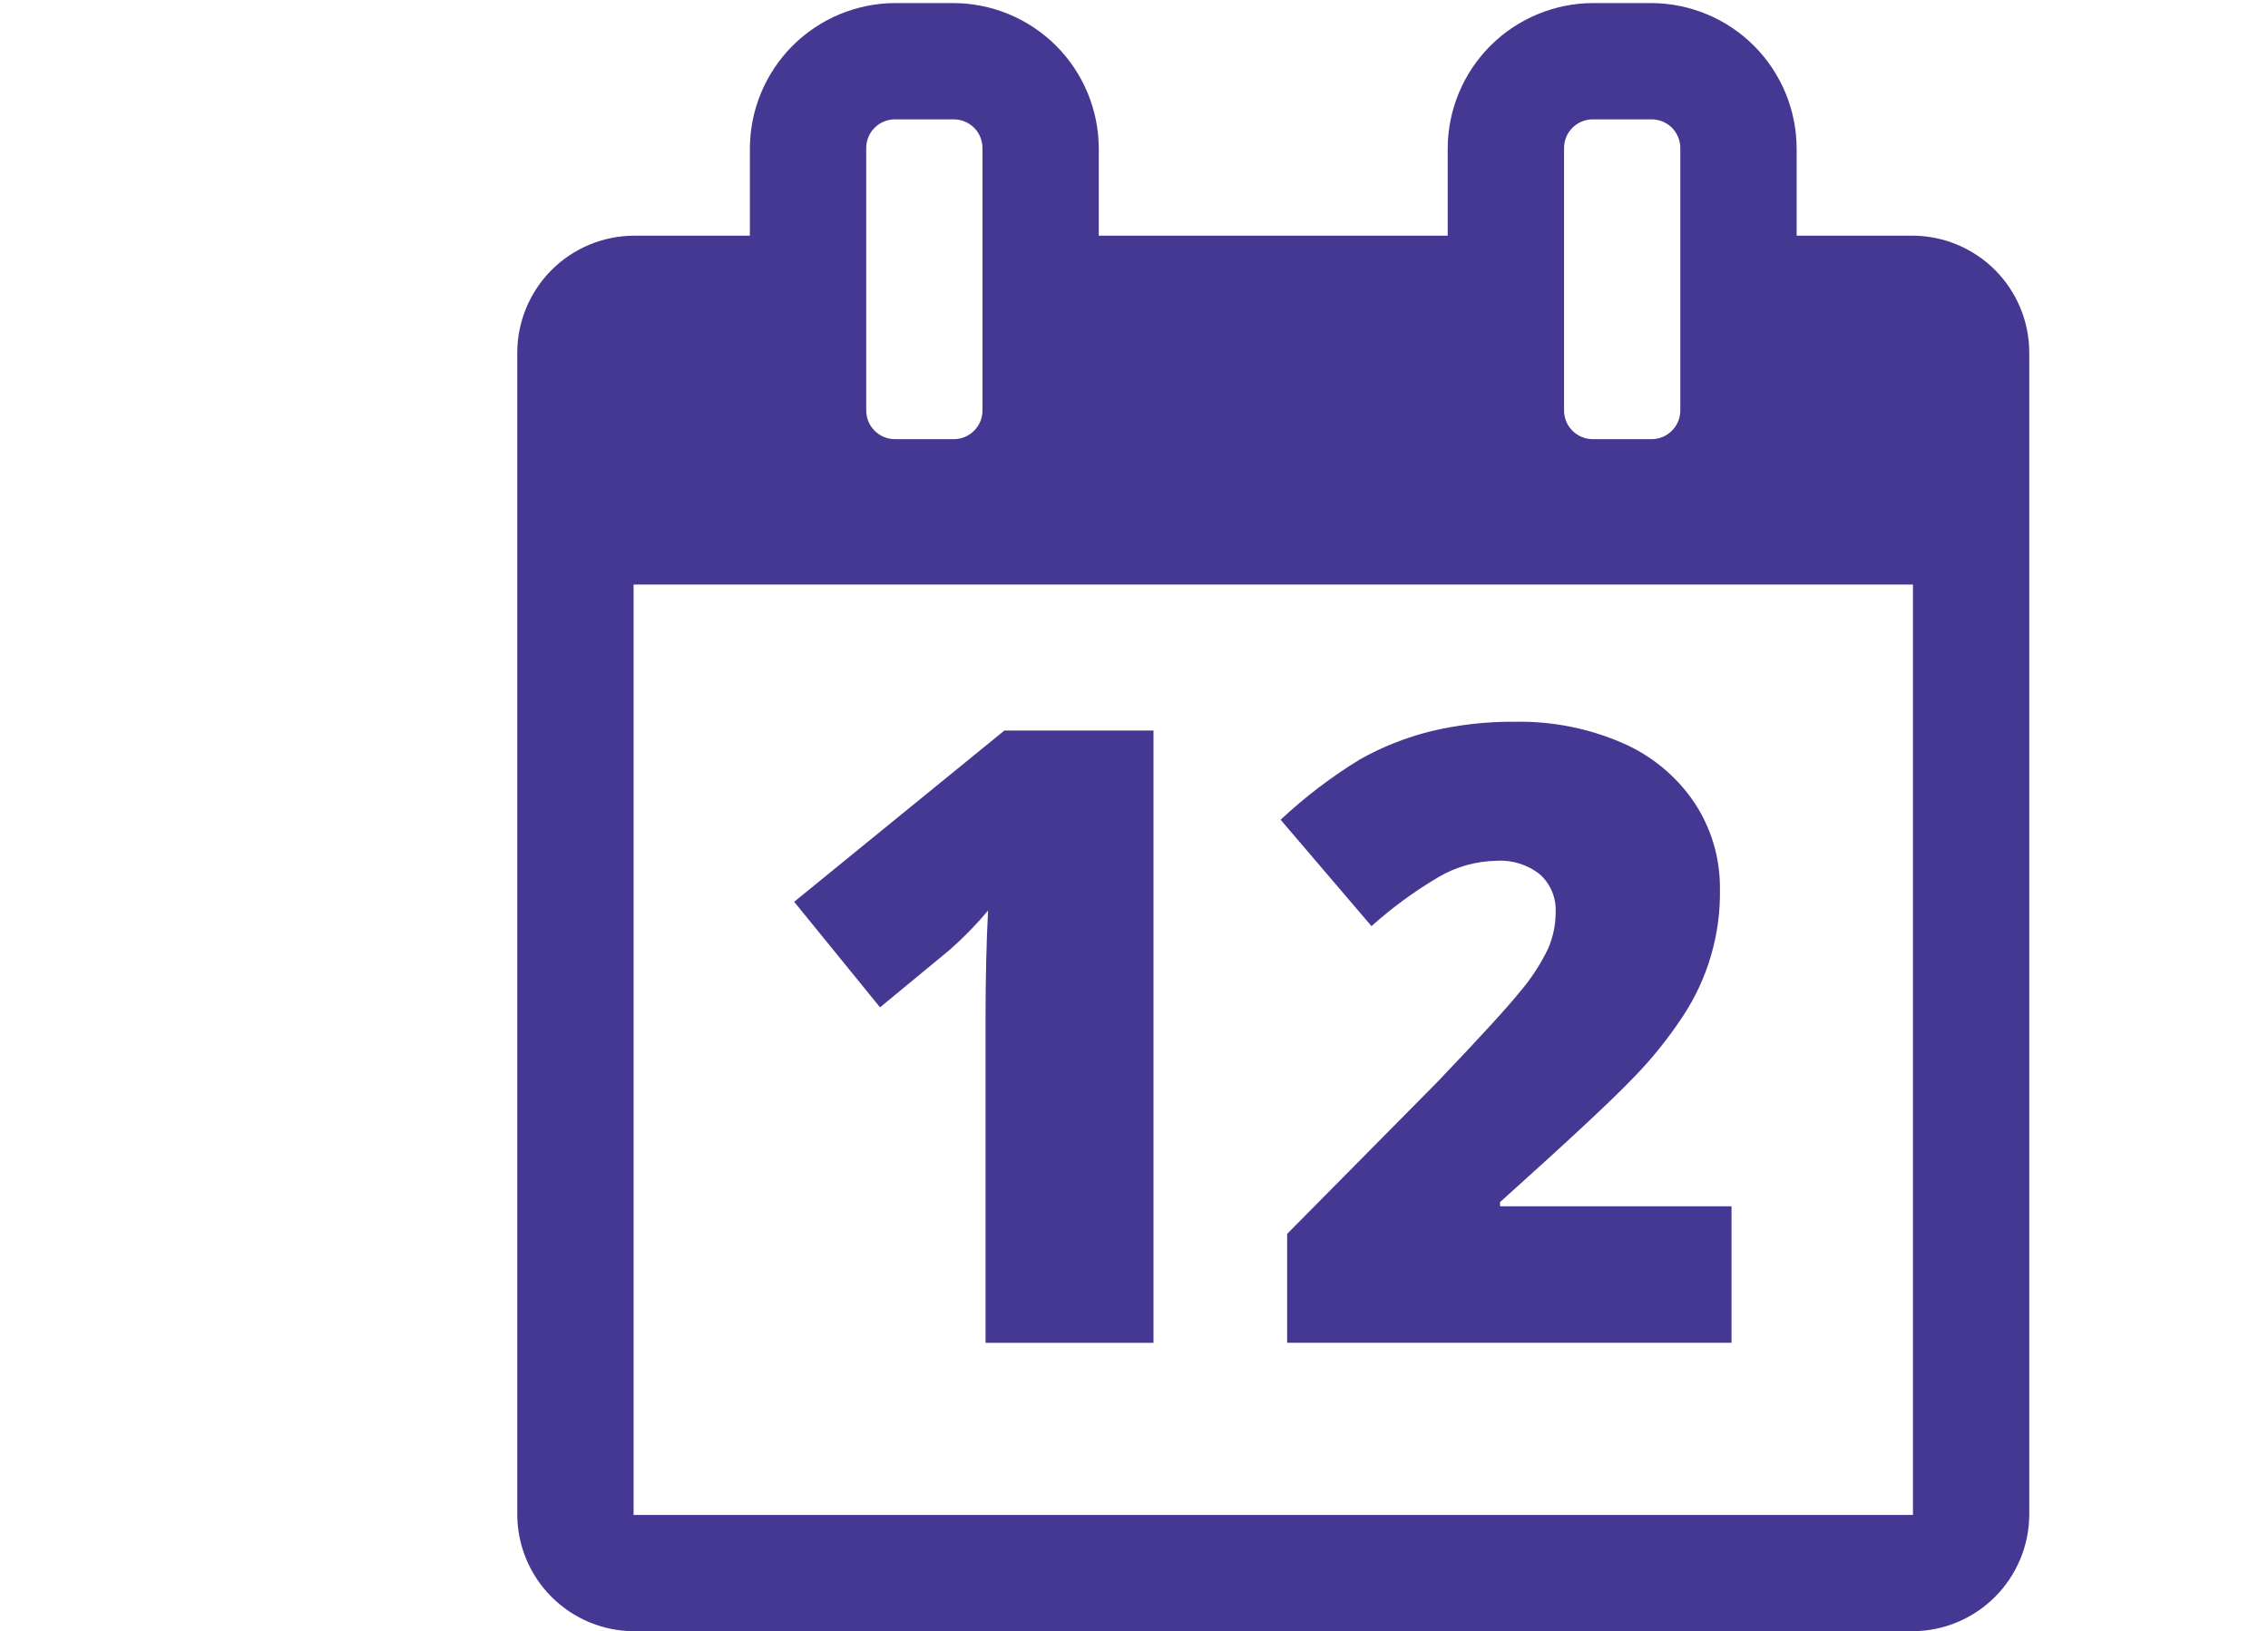
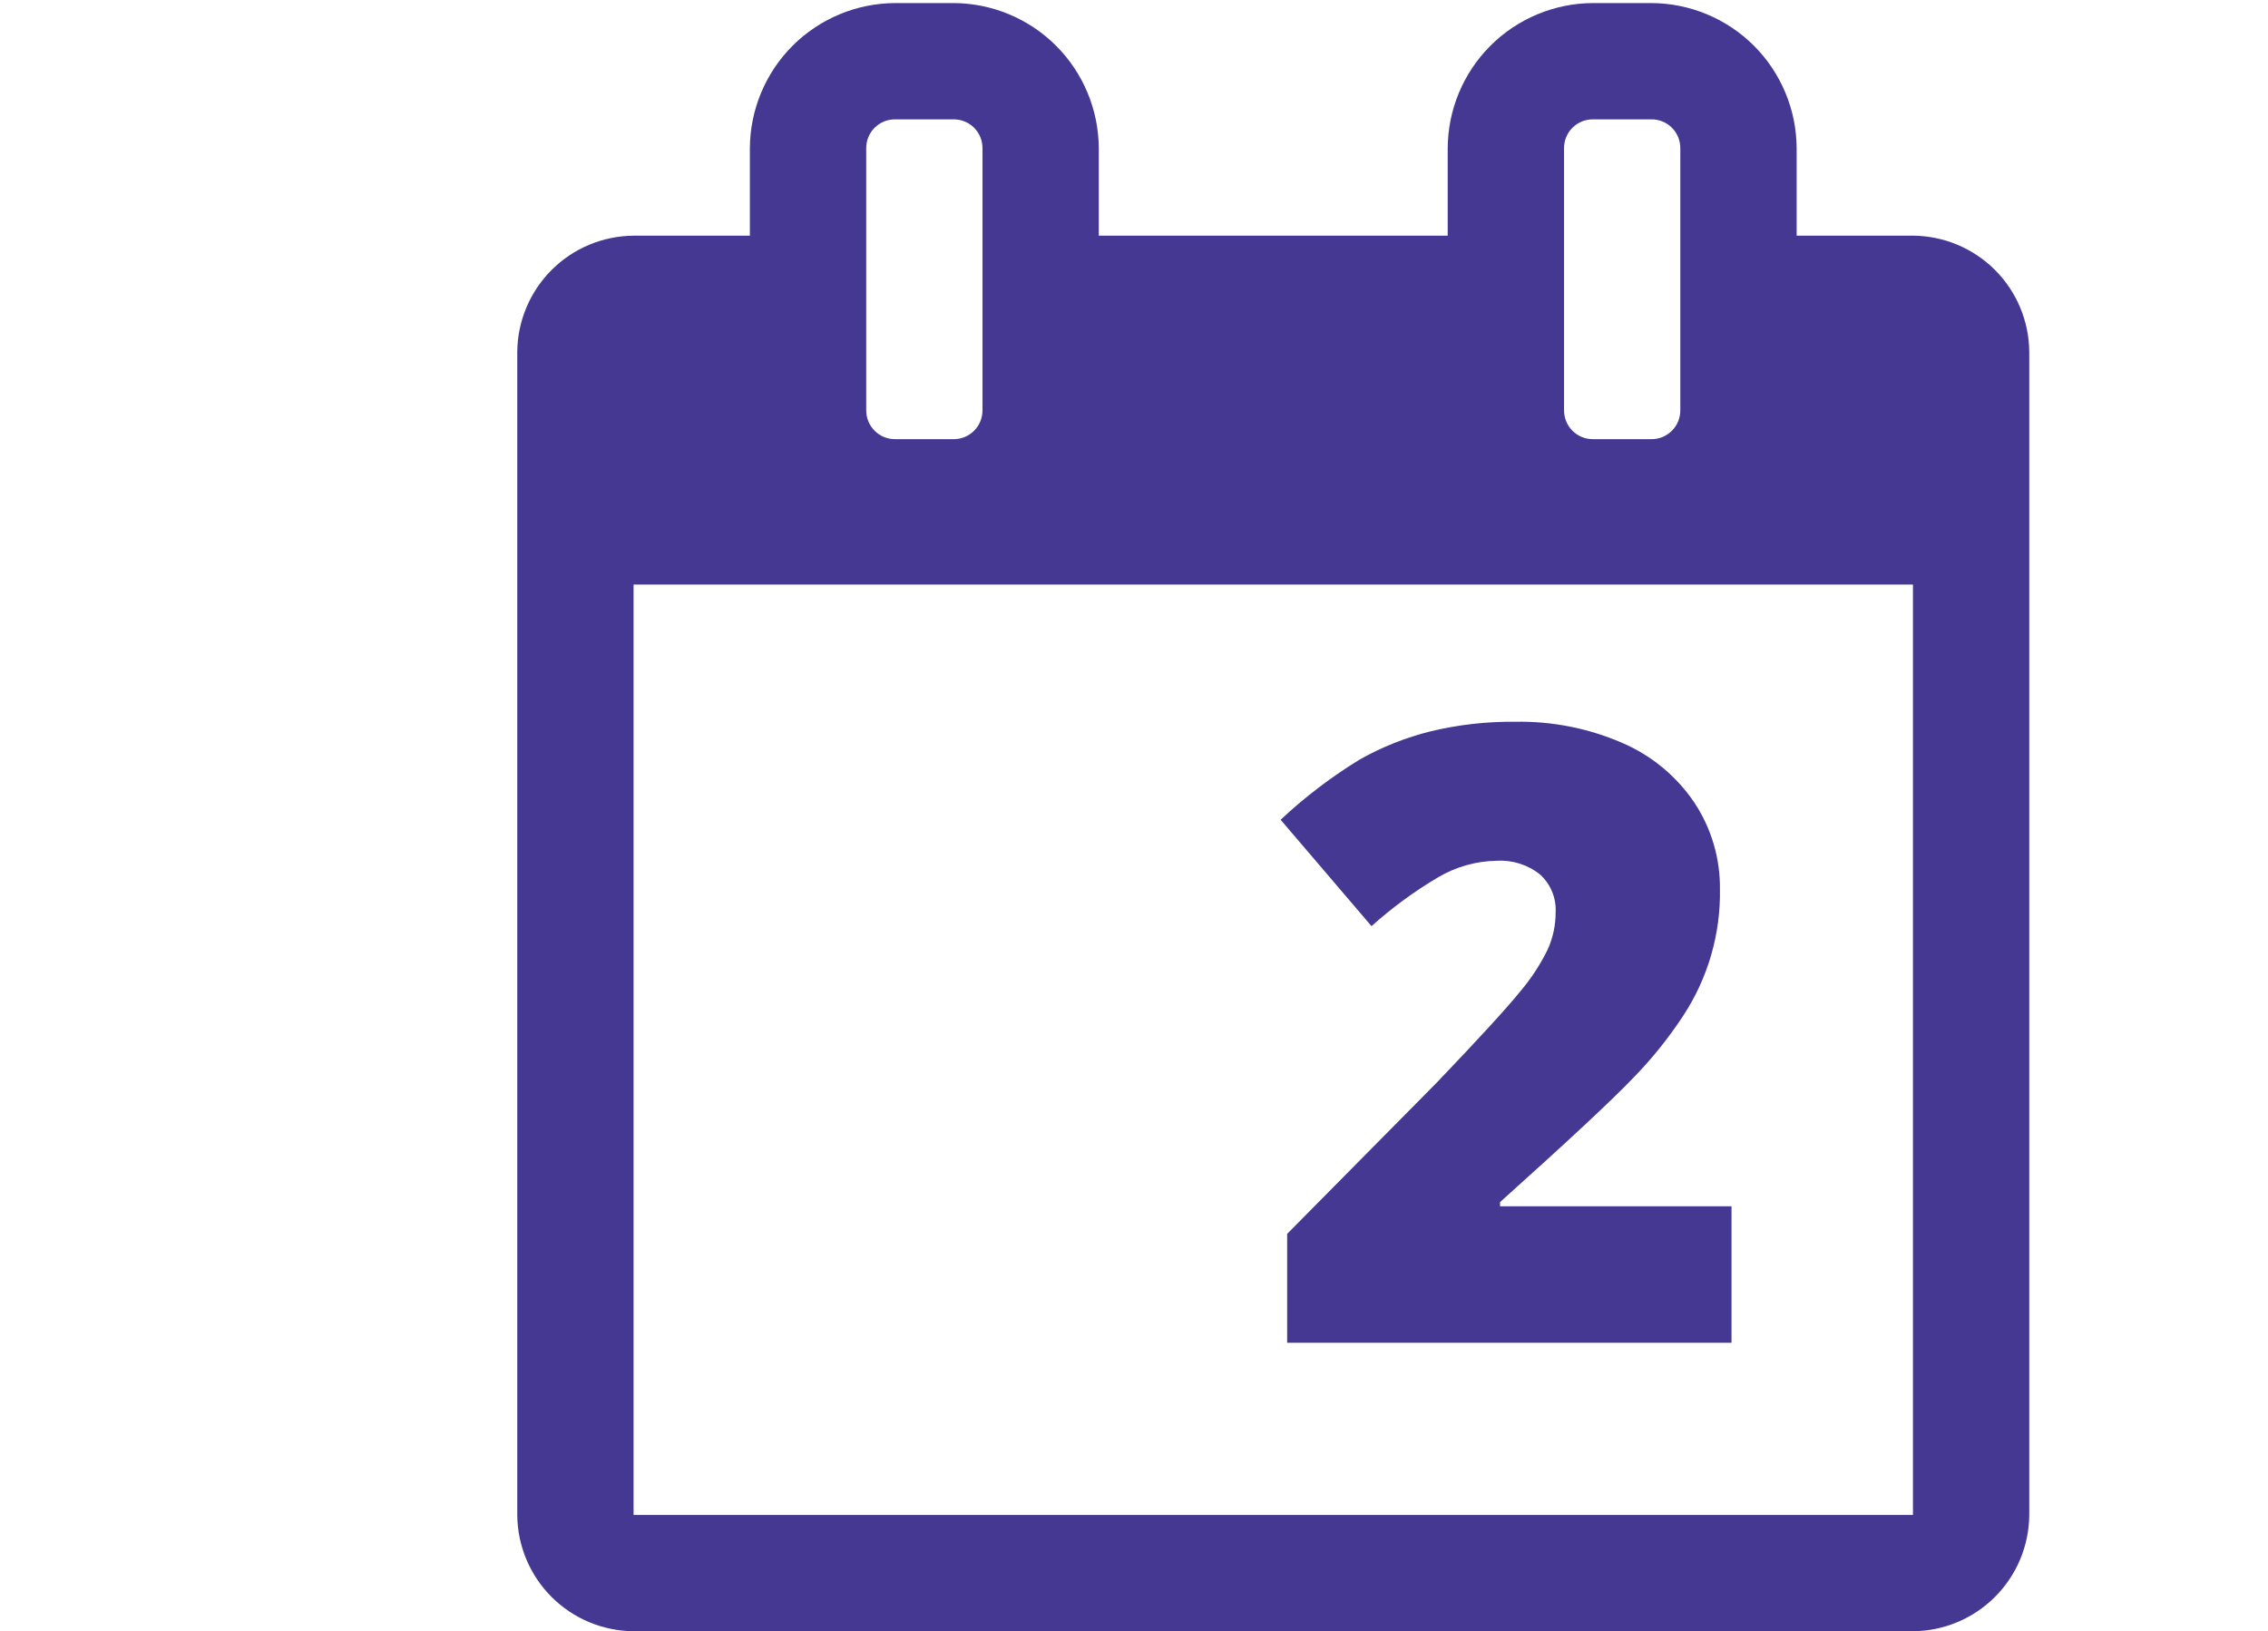
<svg xmlns="http://www.w3.org/2000/svg" width="57" height="41" viewBox="0 0 57 41" fill="none">
  <g clip-path="url(#clip0_1_53)">
    <path d="M48.077 5.923H45.154V3.731C45.151 2.763 44.765 1.835 44.081 1.15C43.396 0.466 42.468 0.08 41.5 0.077H40.038C39.07 0.08 38.142 0.466 37.457 1.15C36.773 1.835 36.387 2.763 36.384 3.731V5.924H27.615V3.731C27.612 2.763 27.226 1.835 26.542 1.15C25.857 0.466 24.929 0.08 23.961 0.077H22.5C21.532 0.08 20.604 0.466 19.919 1.15C19.235 1.835 18.849 2.763 18.846 3.731V5.924H15.923C15.15 5.93 14.409 6.239 13.863 6.786C13.316 7.333 13.006 8.073 13 8.846V38.077C13.005 38.851 13.315 39.591 13.862 40.138C14.409 40.685 15.149 40.995 15.923 41H48.077C48.85 40.995 49.591 40.685 50.138 40.138C50.685 39.591 50.995 38.851 51 38.077V8.846C50.995 8.072 50.685 7.332 50.138 6.785C49.591 6.238 48.85 5.929 48.077 5.923ZM39.308 3.73C39.307 3.634 39.325 3.538 39.361 3.449C39.397 3.36 39.451 3.279 39.519 3.211C39.587 3.143 39.668 3.089 39.757 3.053C39.846 3.017 39.942 2.999 40.038 3H41.5C41.596 2.999 41.692 3.017 41.781 3.053C41.87 3.089 41.951 3.143 42.019 3.211C42.087 3.279 42.141 3.36 42.177 3.449C42.213 3.538 42.231 3.634 42.23 3.73V10.307C42.231 10.403 42.213 10.499 42.177 10.588C42.141 10.677 42.087 10.758 42.019 10.826C41.951 10.894 41.87 10.948 41.781 10.985C41.692 11.021 41.596 11.039 41.5 11.038H40.038C39.942 11.039 39.846 11.021 39.757 10.985C39.668 10.948 39.587 10.894 39.519 10.826C39.451 10.758 39.397 10.677 39.361 10.588C39.325 10.499 39.307 10.403 39.308 10.307V3.73ZM21.77 3.73C21.769 3.634 21.787 3.538 21.823 3.449C21.859 3.36 21.913 3.279 21.981 3.211C22.049 3.143 22.13 3.089 22.219 3.053C22.308 3.017 22.404 2.999 22.5 3H23.962C24.058 2.999 24.154 3.017 24.243 3.053C24.332 3.089 24.413 3.143 24.481 3.211C24.549 3.279 24.603 3.36 24.639 3.449C24.675 3.538 24.693 3.634 24.692 3.73V10.307C24.693 10.403 24.675 10.499 24.639 10.588C24.603 10.677 24.549 10.758 24.481 10.826C24.413 10.894 24.332 10.948 24.243 10.985C24.154 11.021 24.058 11.039 23.962 11.038H22.5C22.404 11.039 22.308 11.021 22.219 10.985C22.13 10.948 22.049 10.894 21.981 10.826C21.913 10.758 21.859 10.677 21.823 10.588C21.787 10.499 21.769 10.403 21.77 10.307V3.73ZM48.077 38.077H15.923V14.693H48.077V38.077Z" fill="#453893" />
-     <path d="M23.864 23.877C24.212 23.572 24.535 23.241 24.832 22.887C24.79 23.708 24.769 24.614 24.769 25.603V33.751H28.99V18.361H25.243L19.959 22.666L22.117 25.319L23.864 23.877Z" fill="#453893" />
    <path d="M36.143 22.051C36.588 21.787 37.095 21.644 37.612 21.635C38.008 21.61 38.398 21.734 38.707 21.982C38.838 22.101 38.941 22.248 39.008 22.412C39.075 22.576 39.106 22.752 39.097 22.929C39.098 23.248 39.031 23.563 38.902 23.855C38.717 24.235 38.486 24.591 38.212 24.913C37.882 25.324 37.18 26.09 36.107 27.213L32.349 31.013V33.75H43.517V30.319H37.7V30.214C39.405 28.684 40.519 27.645 41.042 27.098C41.511 26.619 41.932 26.095 42.3 25.535C42.922 24.591 43.245 23.481 43.226 22.351C43.235 21.575 43.01 20.813 42.579 20.167C42.129 19.502 41.497 18.982 40.758 18.667C39.916 18.304 39.007 18.125 38.09 18.141C37.369 18.133 36.649 18.214 35.948 18.383C35.332 18.537 34.739 18.772 34.185 19.083C33.468 19.52 32.798 20.03 32.185 20.604L34.469 23.278C34.985 22.815 35.546 22.404 36.143 22.051Z" fill="#453893" />
  </g>
  <defs>
    <clipPath id="clip0_1_53">
      <rect width="57" height="41" fill="white" />
    </clipPath>
  </defs>
</svg>